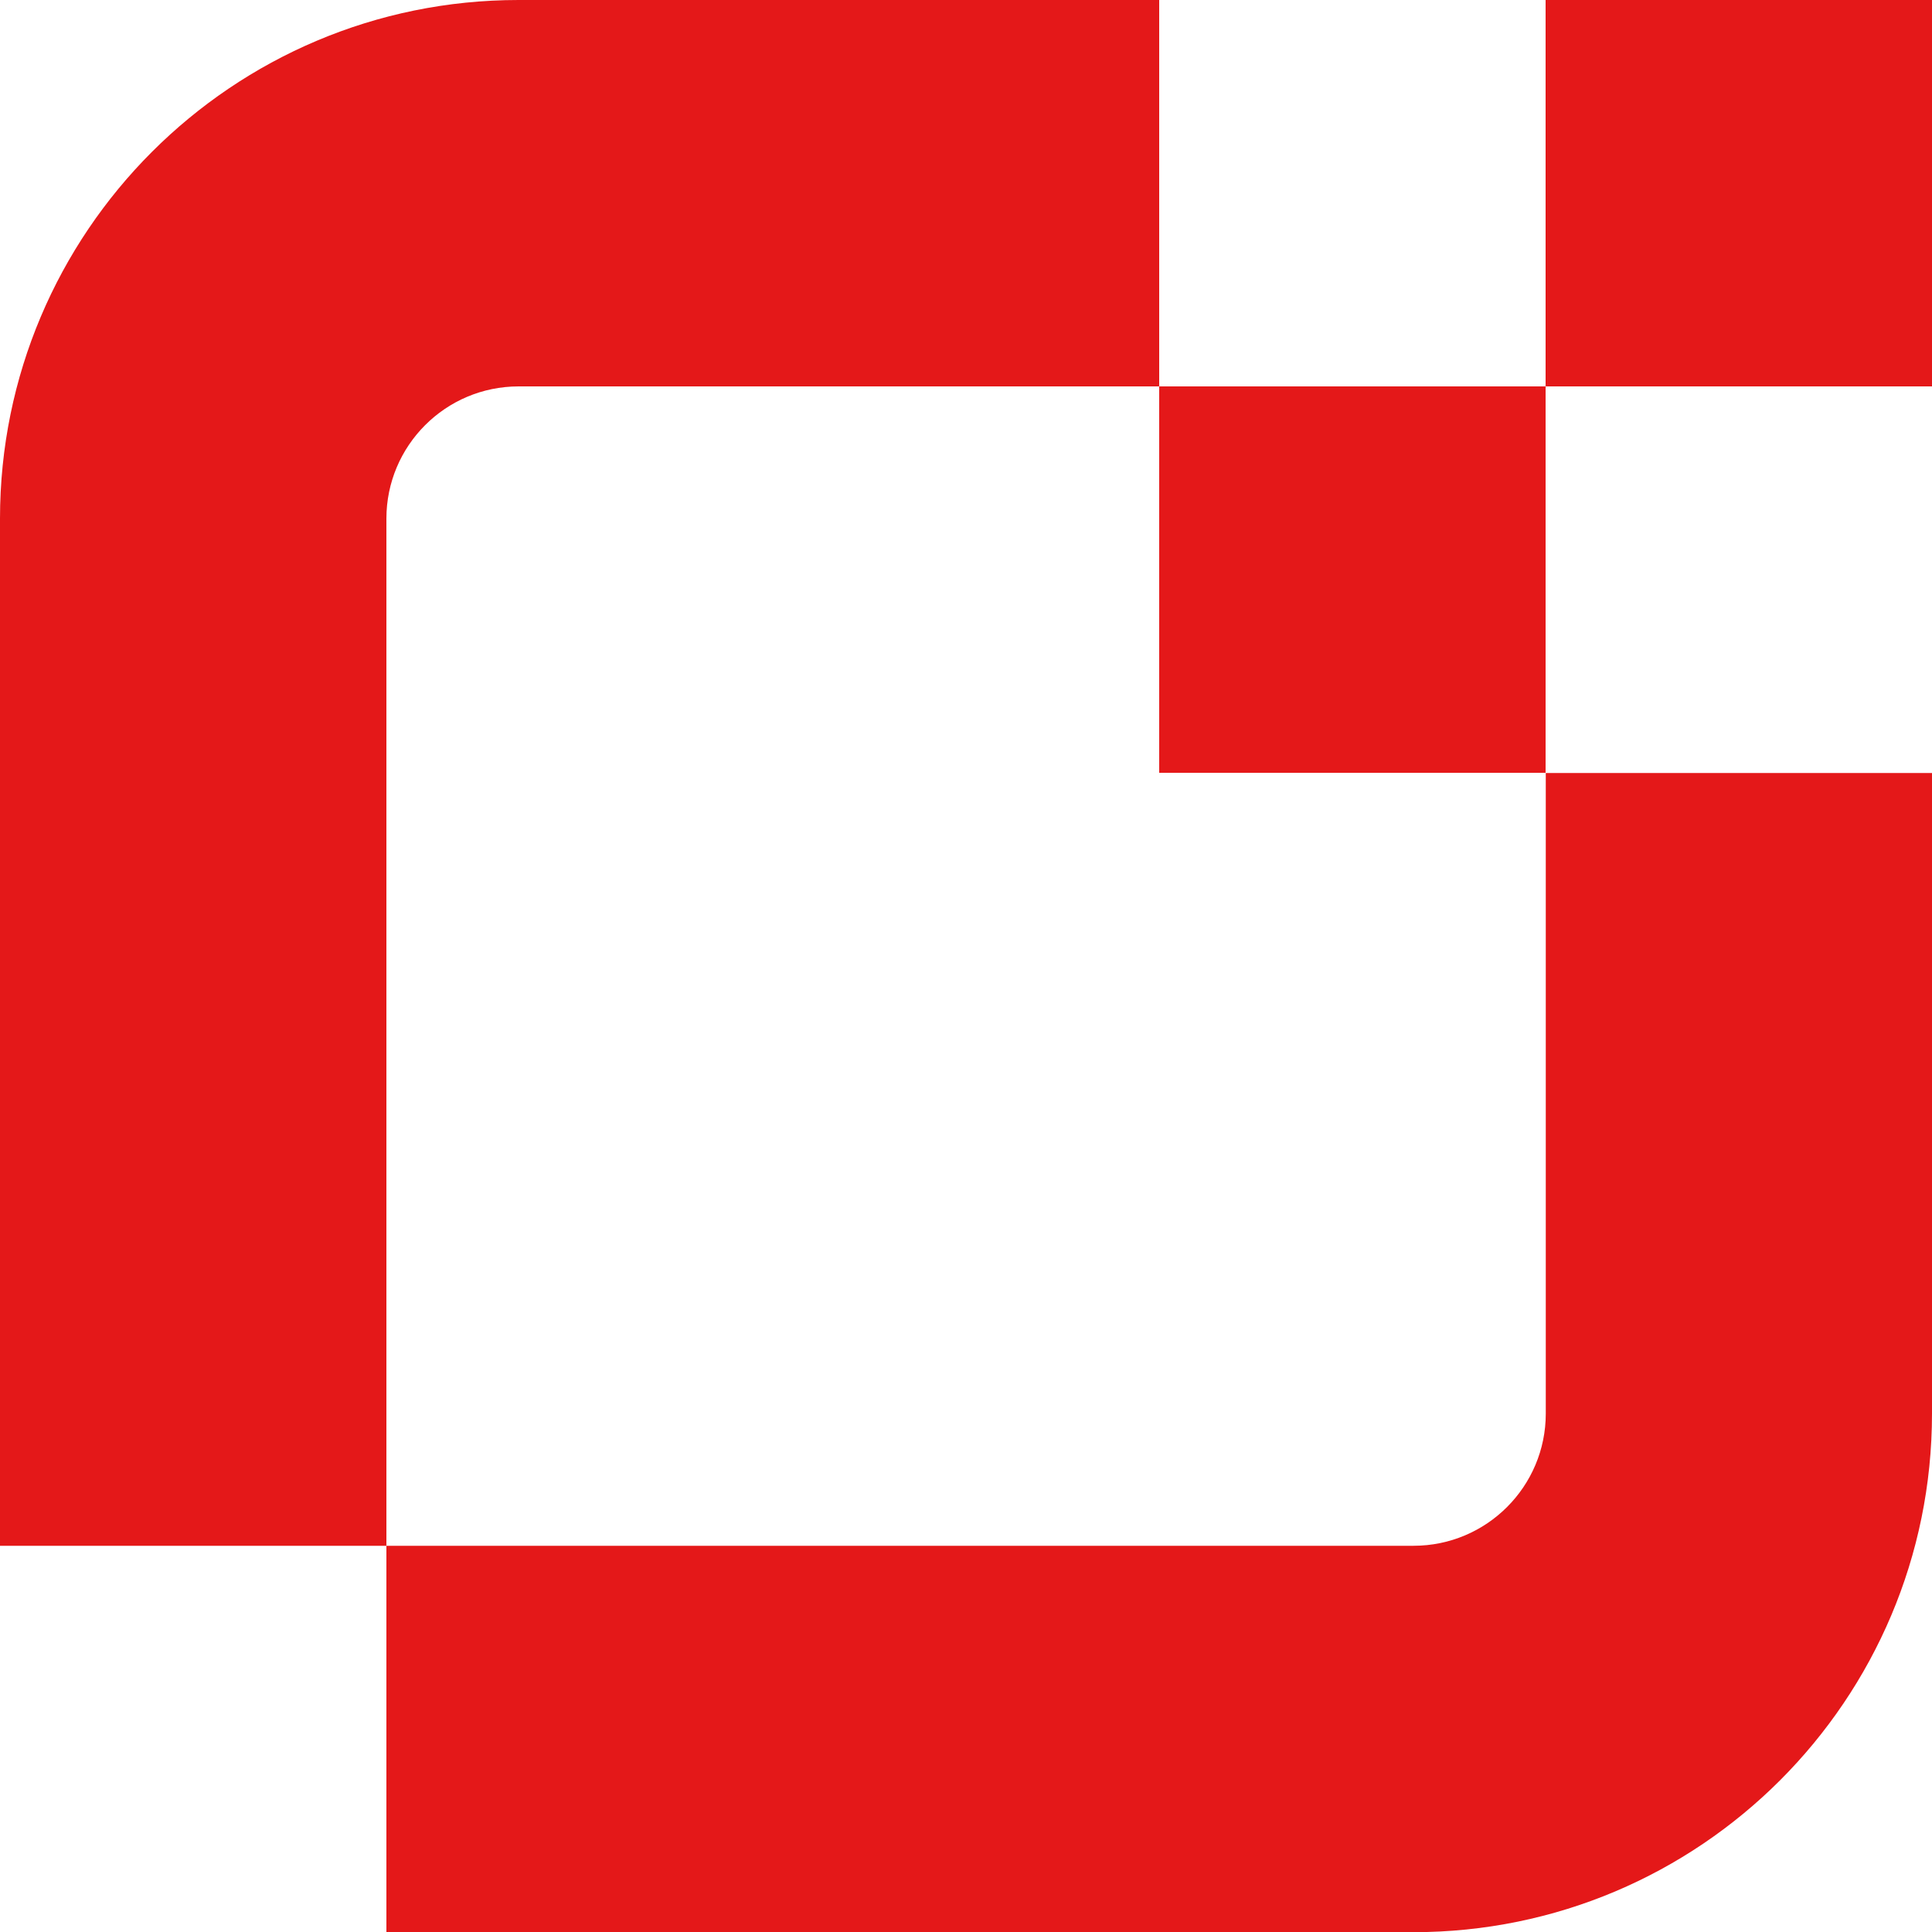
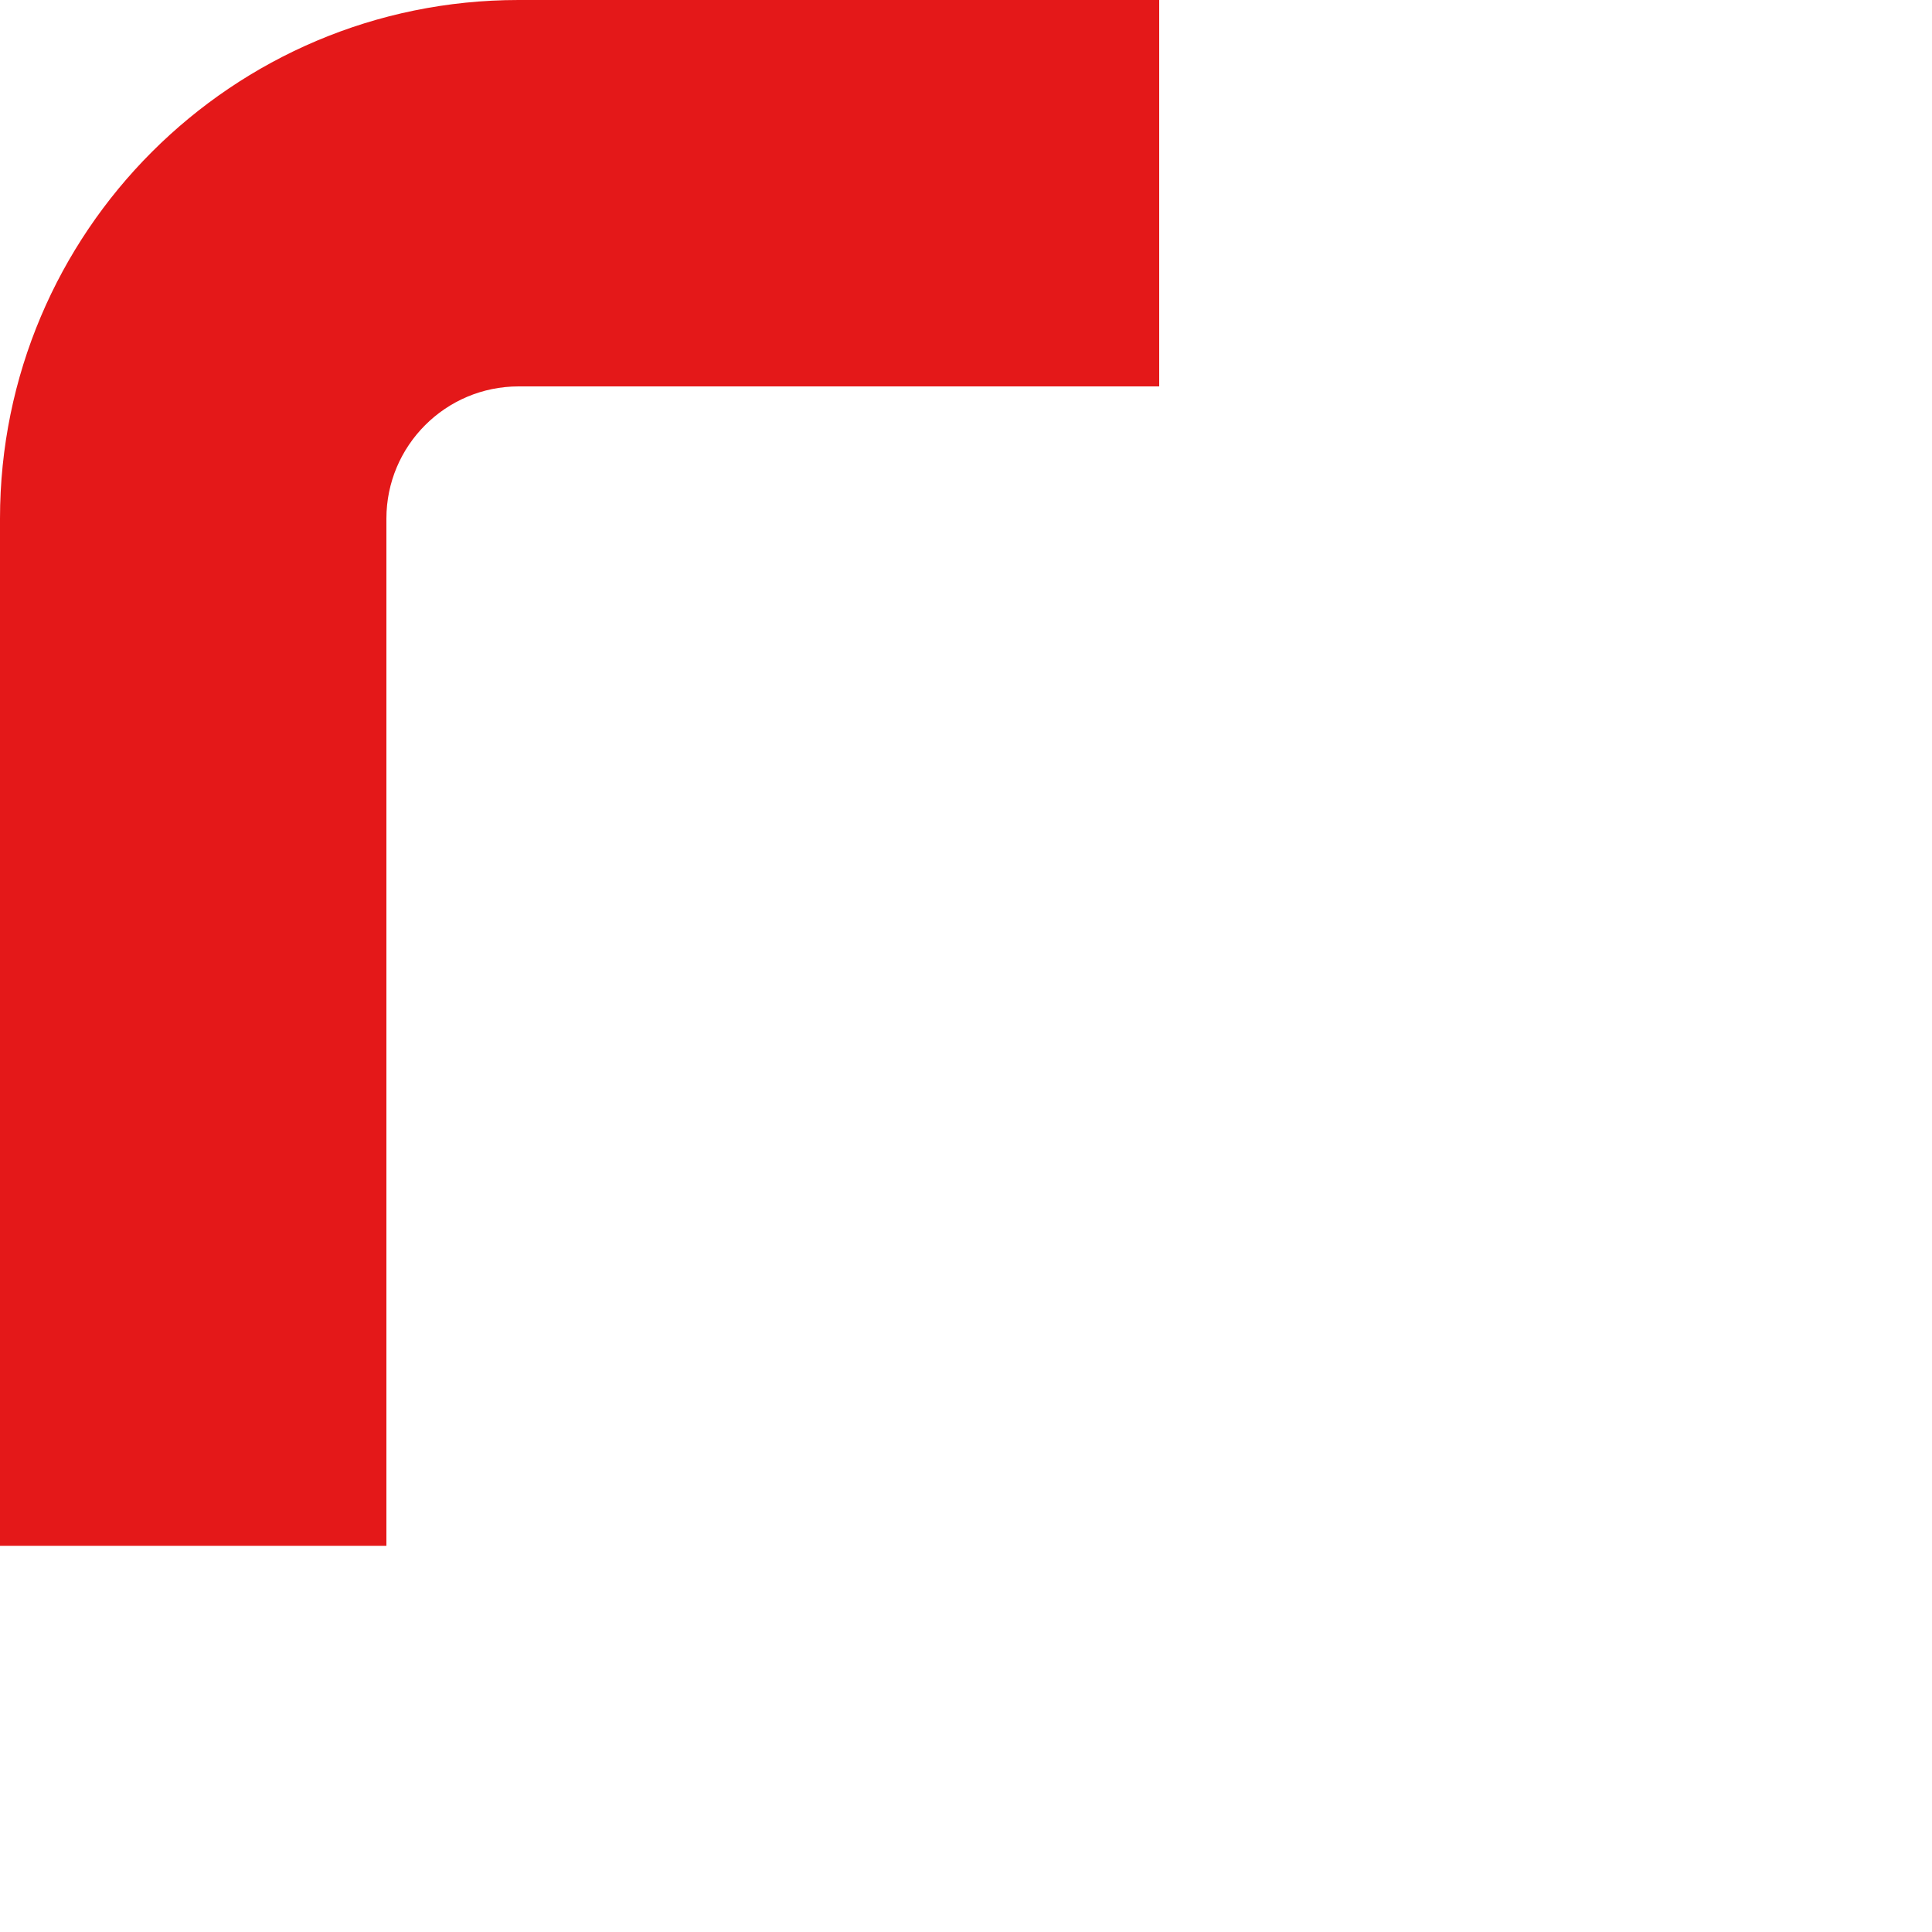
<svg xmlns="http://www.w3.org/2000/svg" id="Camada_1" version="1.1" viewBox="0 0 106.5 106.5">
  <defs>
    <style>
      .st0 {
        fill-rule: evenodd;
      }

      .st0, .st1 {
        fill: #e41819;
      }
    </style>
  </defs>
-   <path class="st0" d="M106.5,77.92c0,15.79-12.8,28.59-28.59,28.59H21.3v-21.3h56.62c4.02,0,7.29-3.26,7.29-7.29v-35.31h21.3v35.31Z" />
  <path class="st0" d="M28.59,0C12.8,0,0,12.8,0,28.59v56.62s21.3,0,21.3,0V28.59c0-4.02,3.26-7.29,7.29-7.29h35.31s0-21.3,0-21.3H28.59Z" />
-   <rect class="st1" x="85.2" y="0" width="21.3" height="21.3" />
-   <rect class="st1" x="63.9" y="21.3" width="21.3" height="21.3" />
</svg>